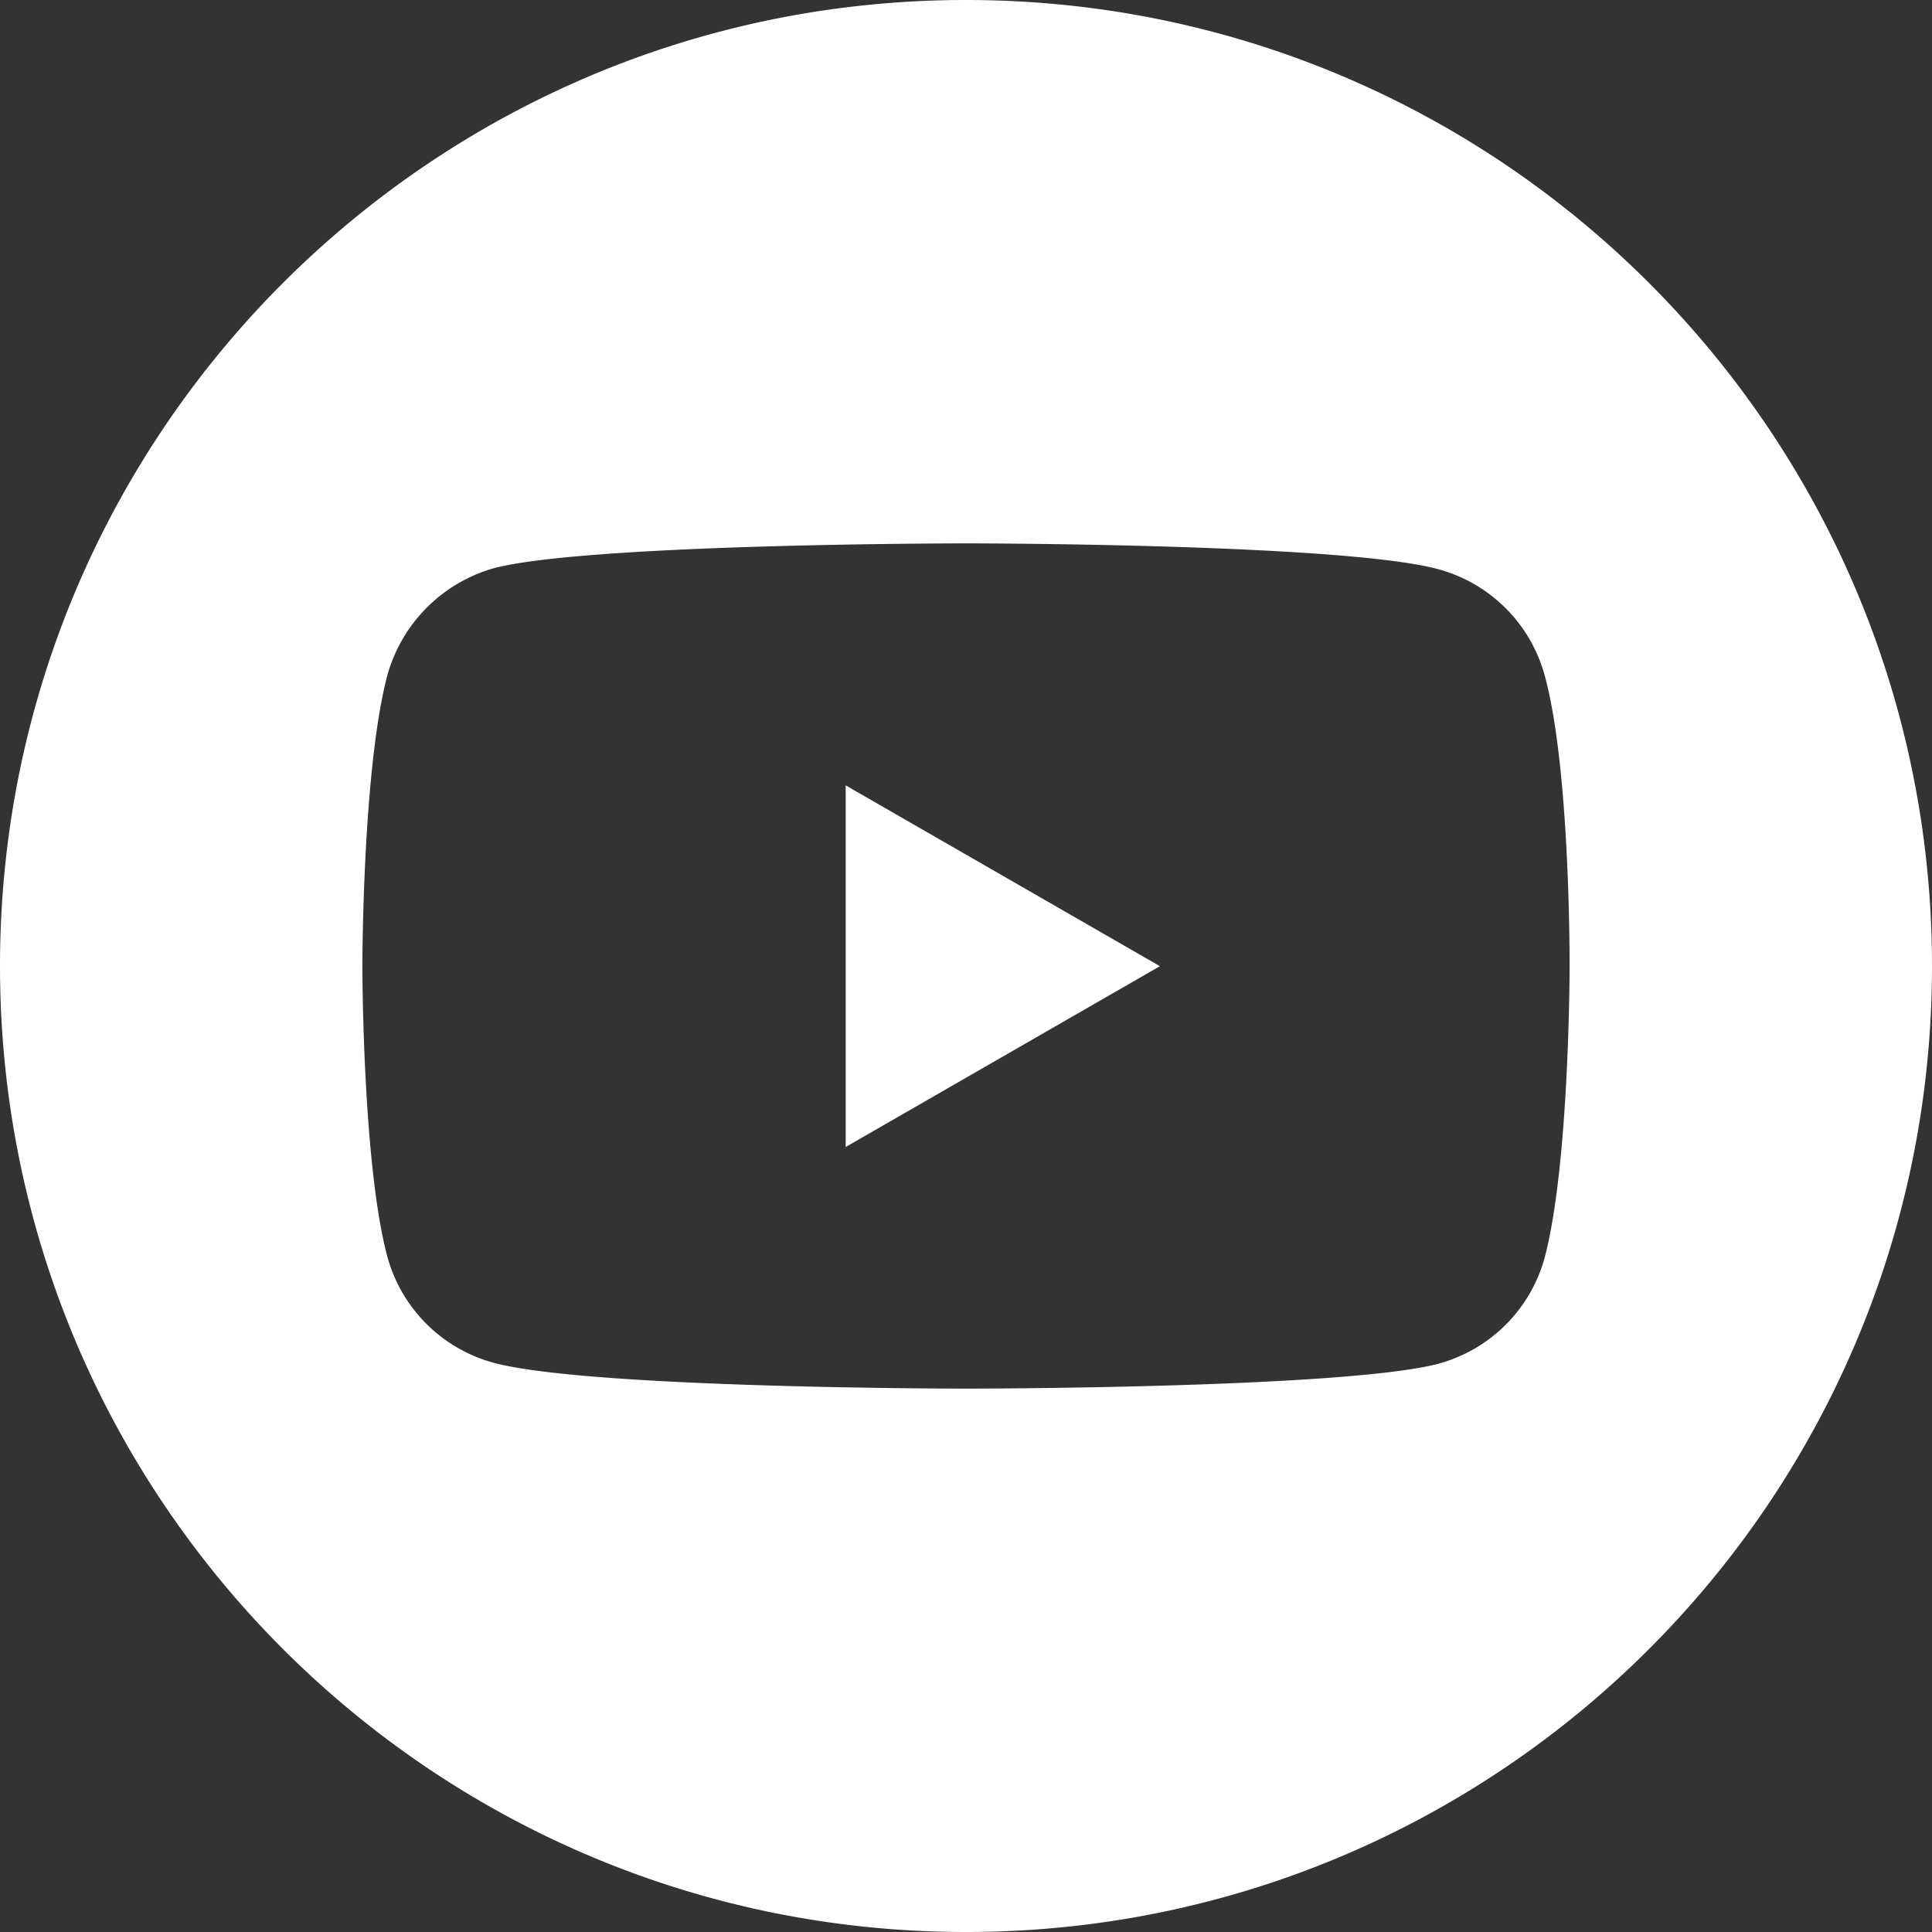
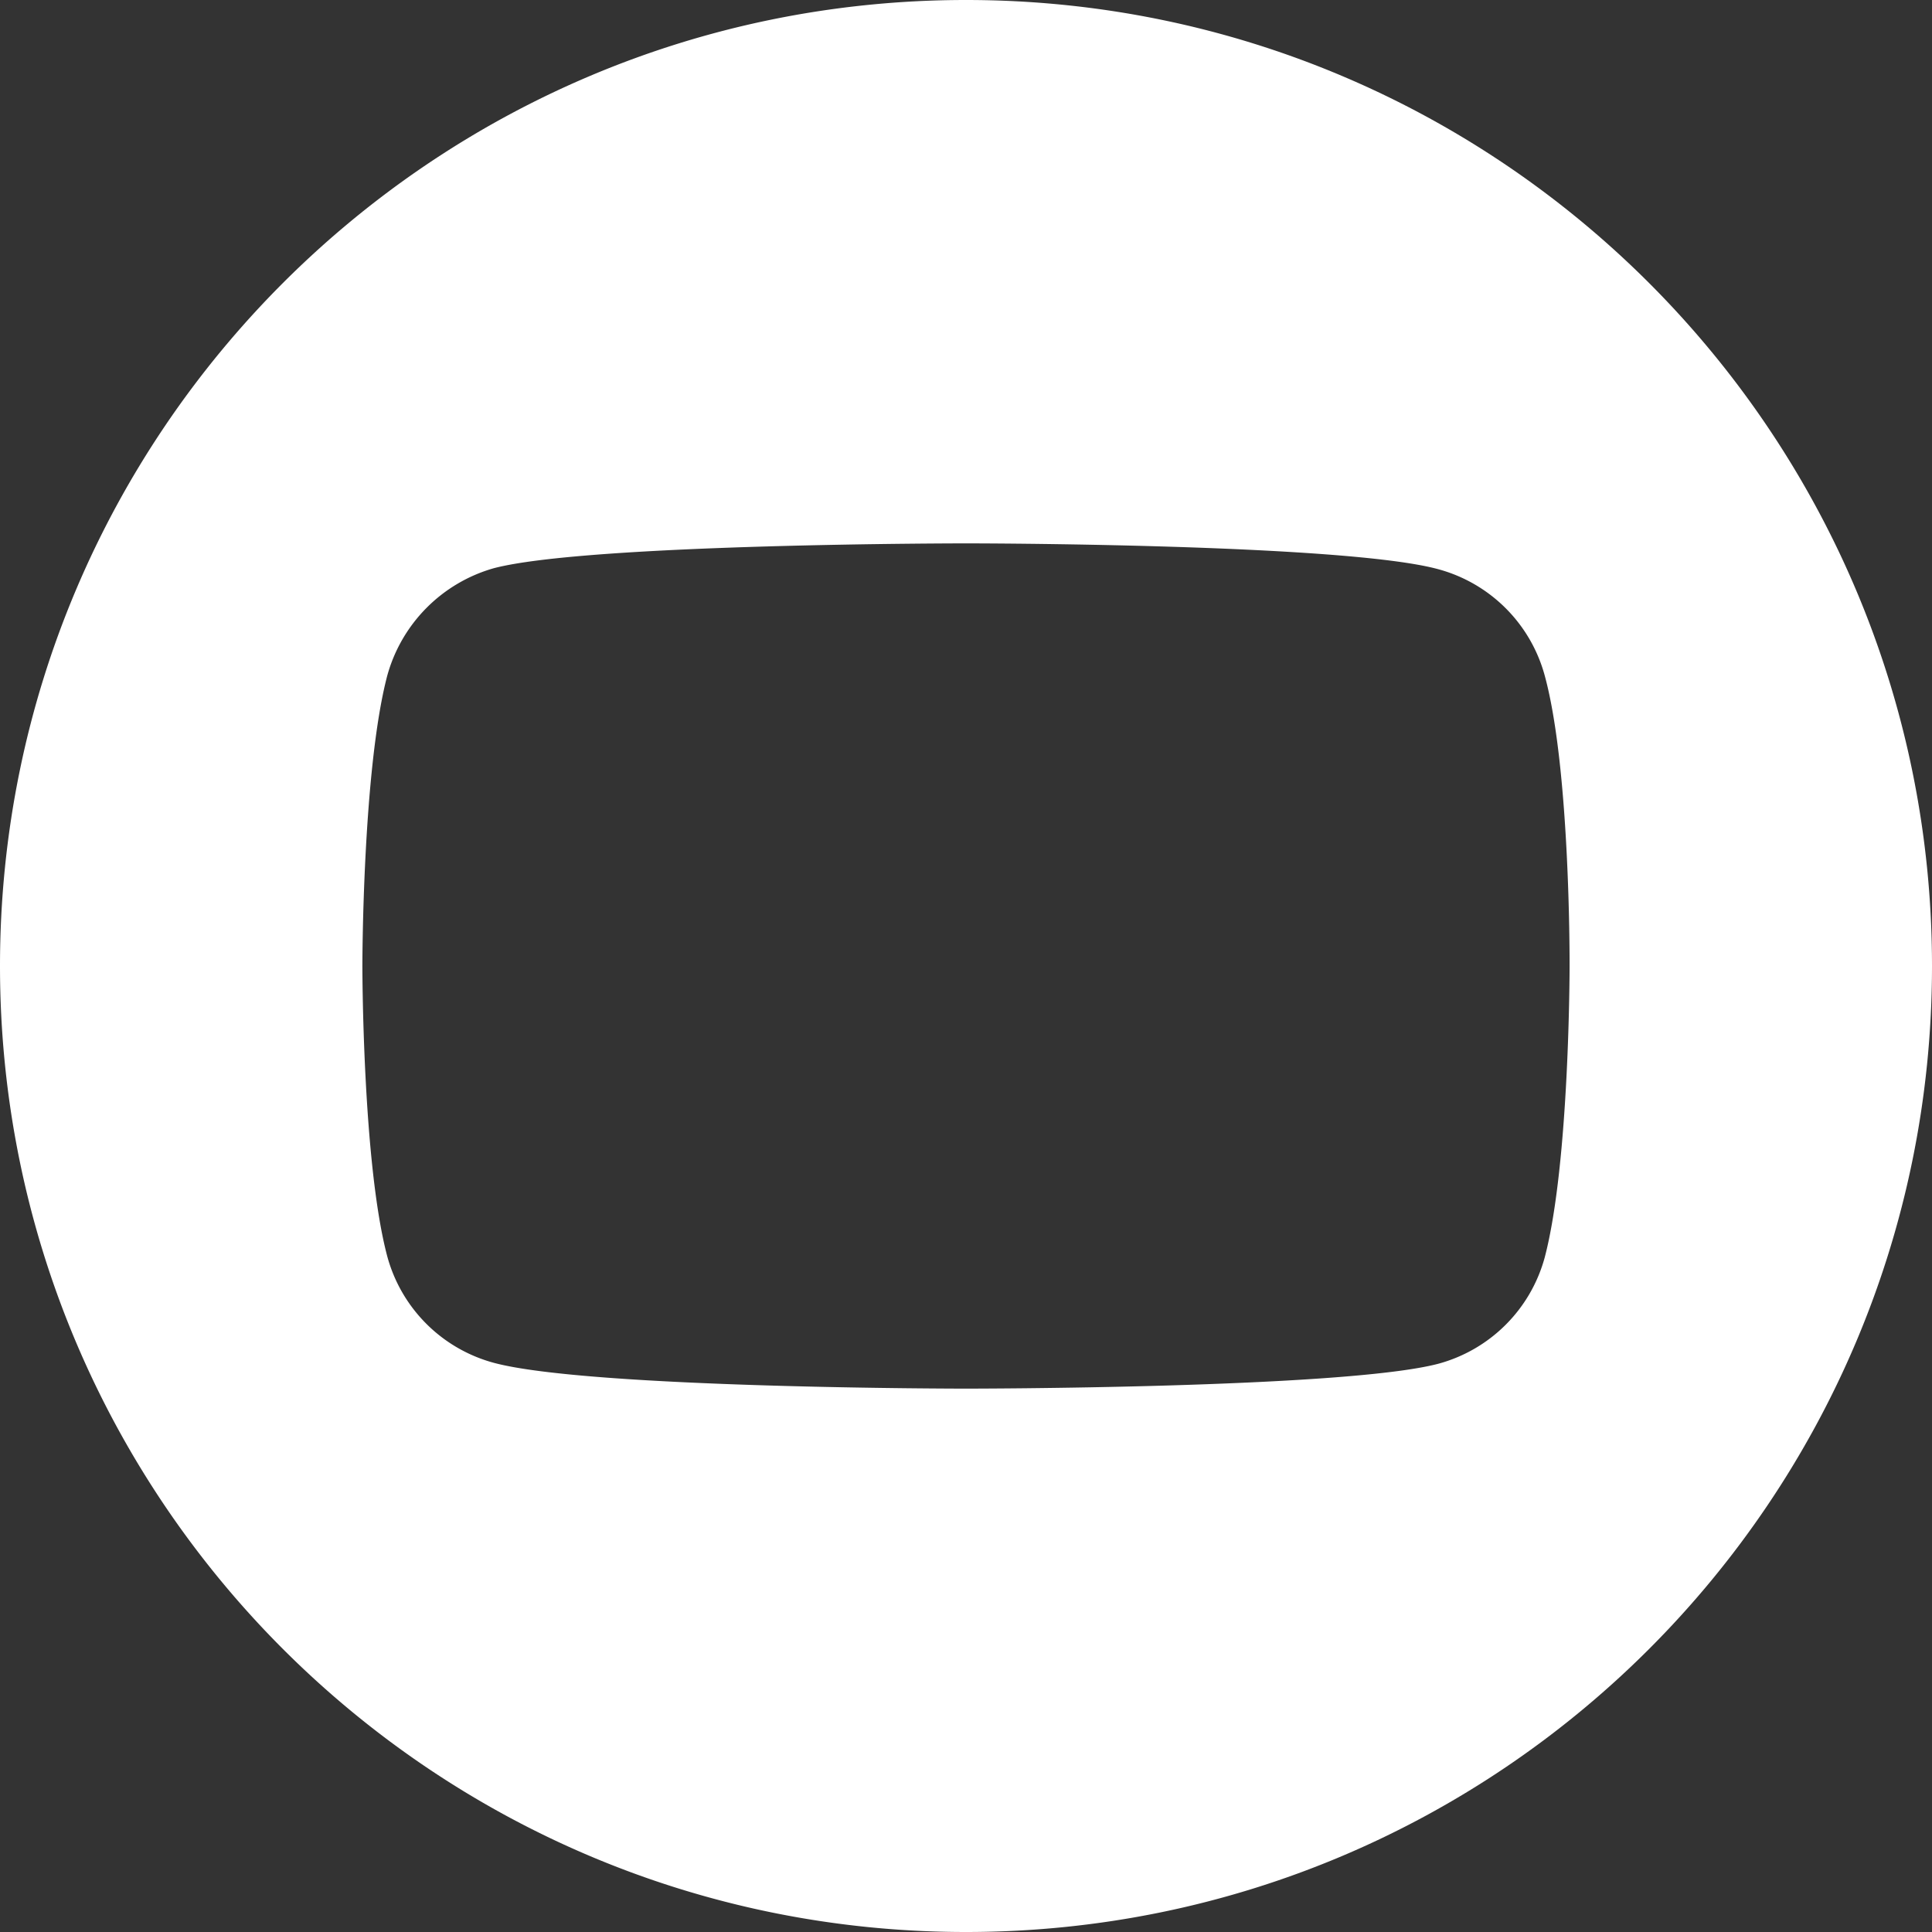
<svg xmlns="http://www.w3.org/2000/svg" id="圖層_1" data-name="圖層 1" viewBox="0 0 534.26 534.26">
  <rect x="0" y="0" width="534.26" height="534.26" fill="#333333" stroke="none" />
  <defs>
    <style>.cls-1{fill:#fff;}</style>
  </defs>
-   <path class="cls-1" d="M1961.32,1916.83l86.89-50-86.89-50Z" transform="translate(-1727.46 -1599.65)" />
  <path class="cls-1" d="M1994.59,1599.65c-147.51,0-267.13,119.62-267.13,267.13s119.62,267.13,267.13,267.13,267.13-119.62,267.13-267.13S2142.1,1599.65,1994.59,1599.65Zm166.91,267.4s0,54.18-6.87,80.3a41.82,41.82,0,0,1-29.42,29.42c-26.13,6.88-130.62,6.88-130.62,6.88s-104.22,0-130.62-7.15a41.83,41.83,0,0,1-29.42-29.43c-6.88-25.84-6.88-80.29-6.88-80.29s0-54.17,6.88-80.3a42.66,42.66,0,0,1,29.42-29.69c26.12-6.88,130.62-6.88,130.62-6.88s104.49,0,130.62,7.15a41.83,41.83,0,0,1,29.42,29.42C2161.78,1812.61,2161.5,1867.05,2161.5,1867.05Z" transform="translate(-1727.46 -1599.65)" />
</svg>